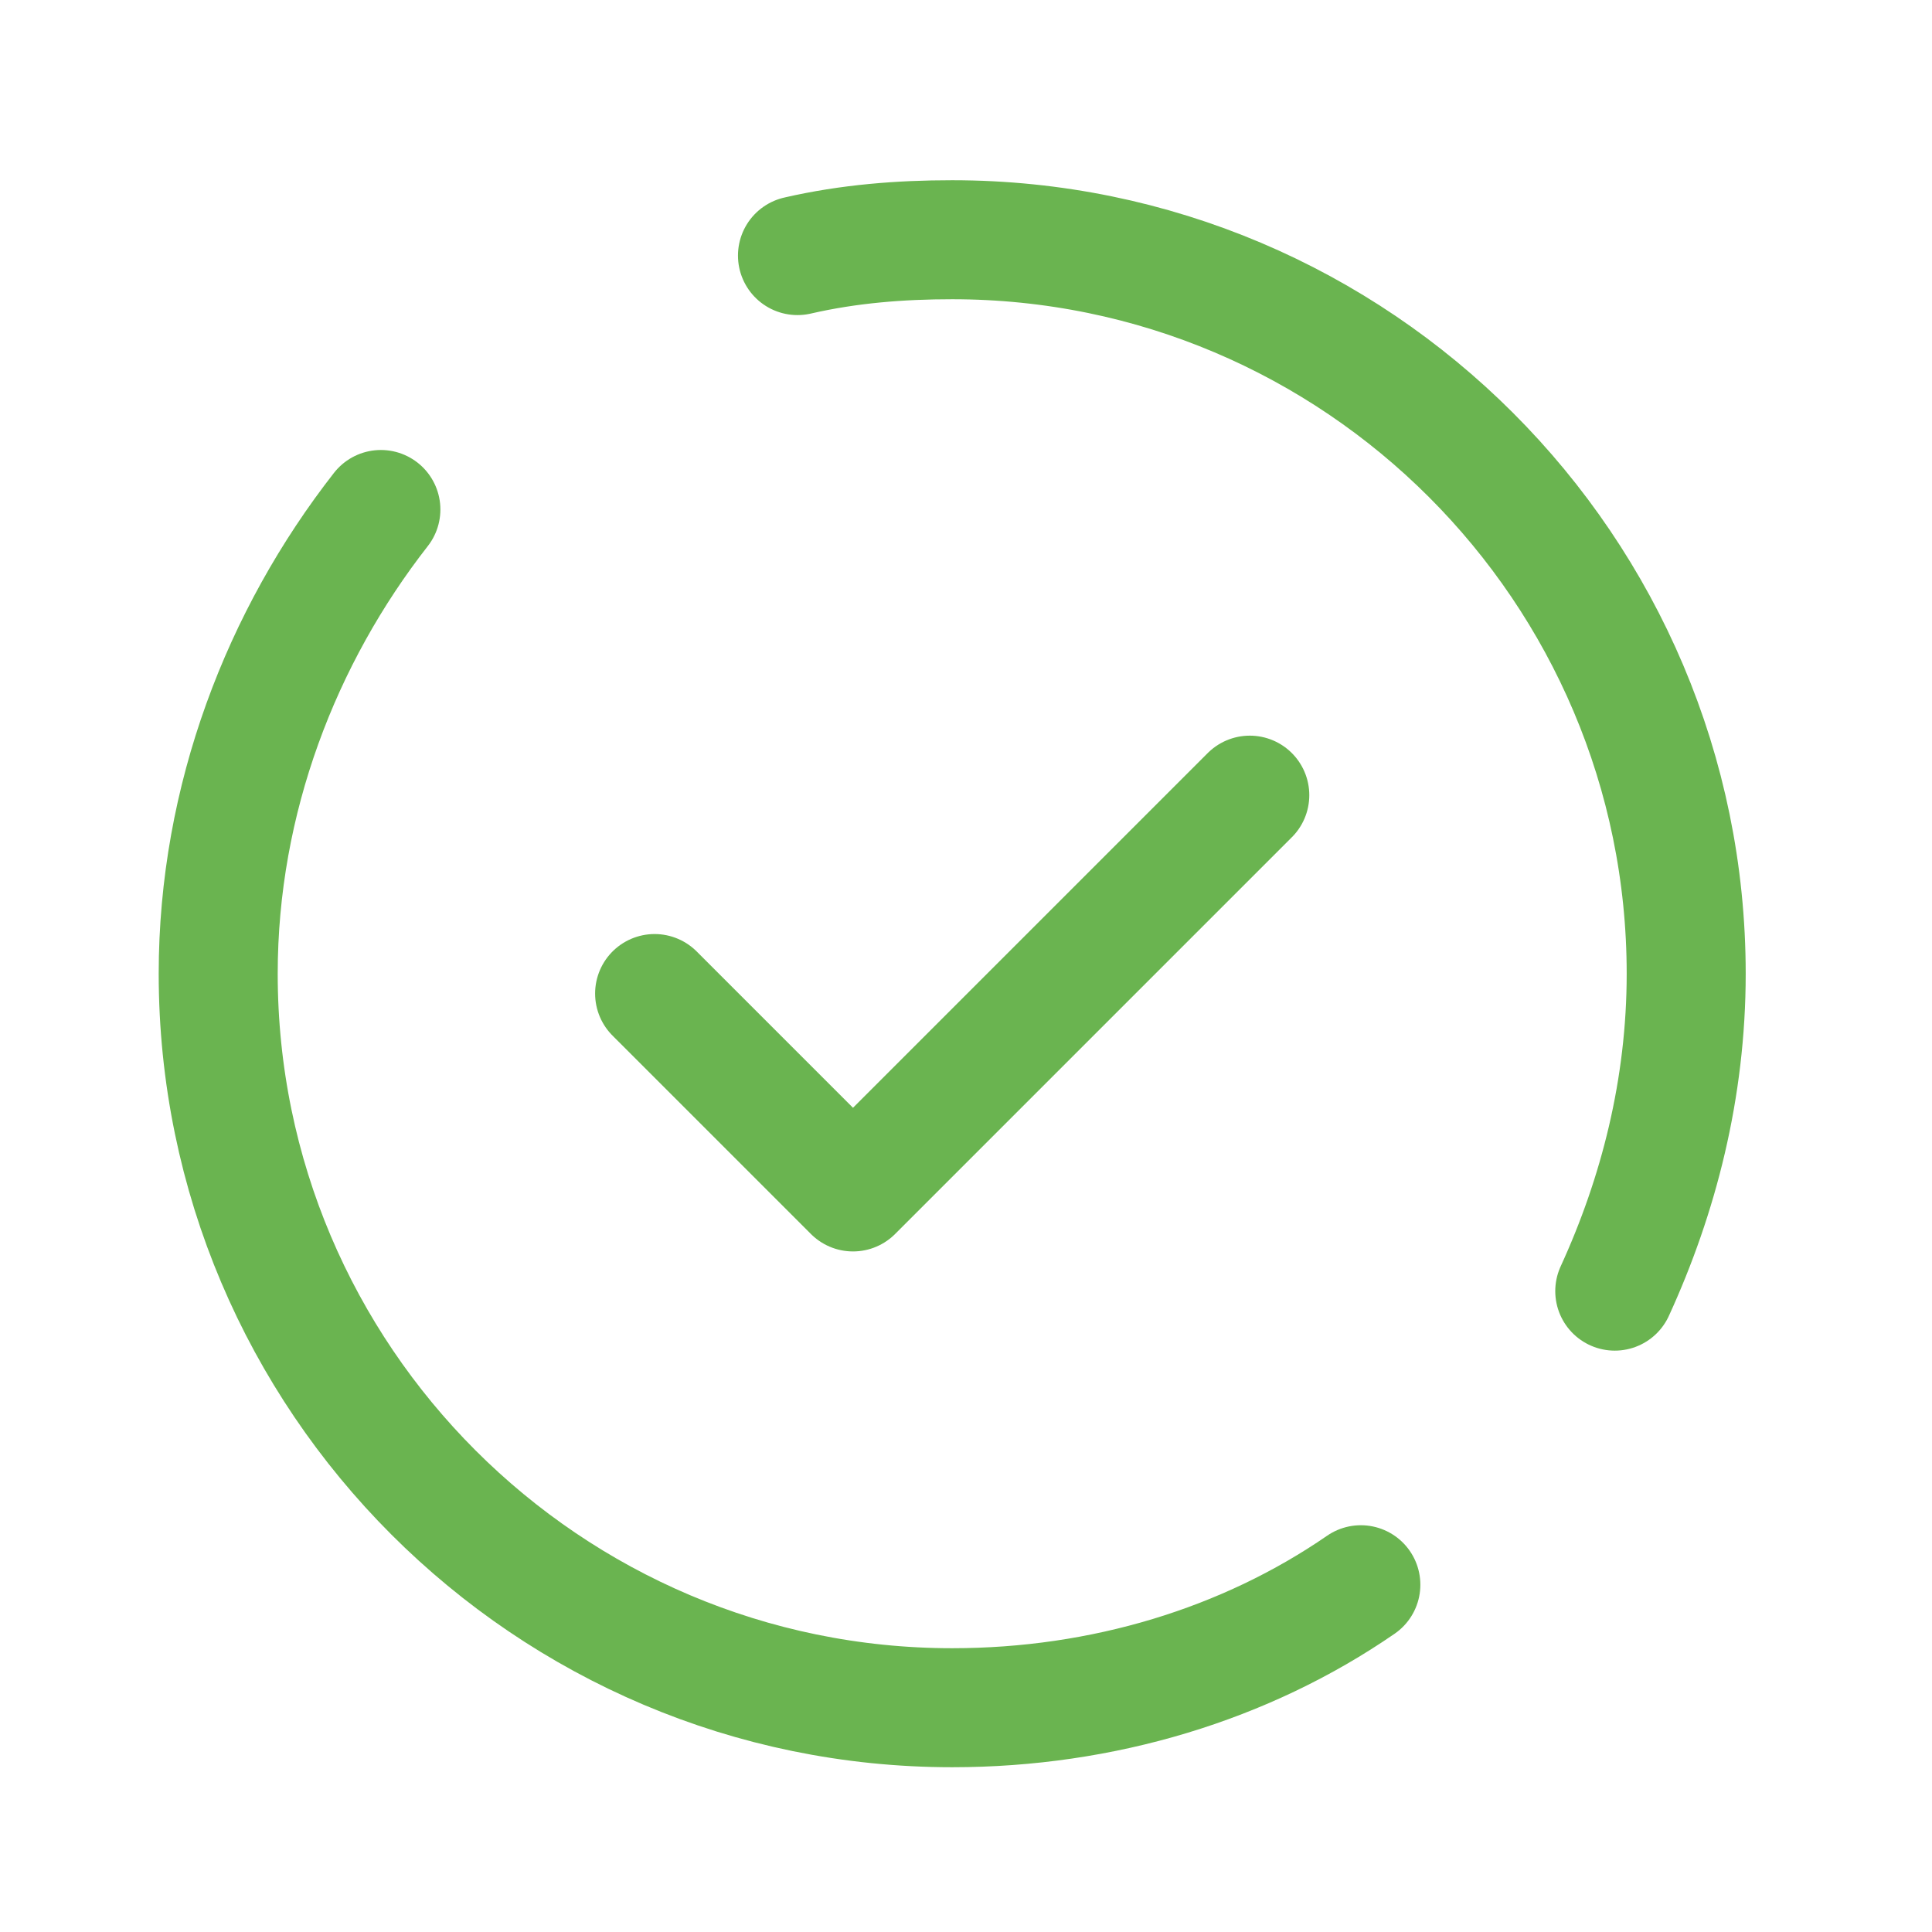
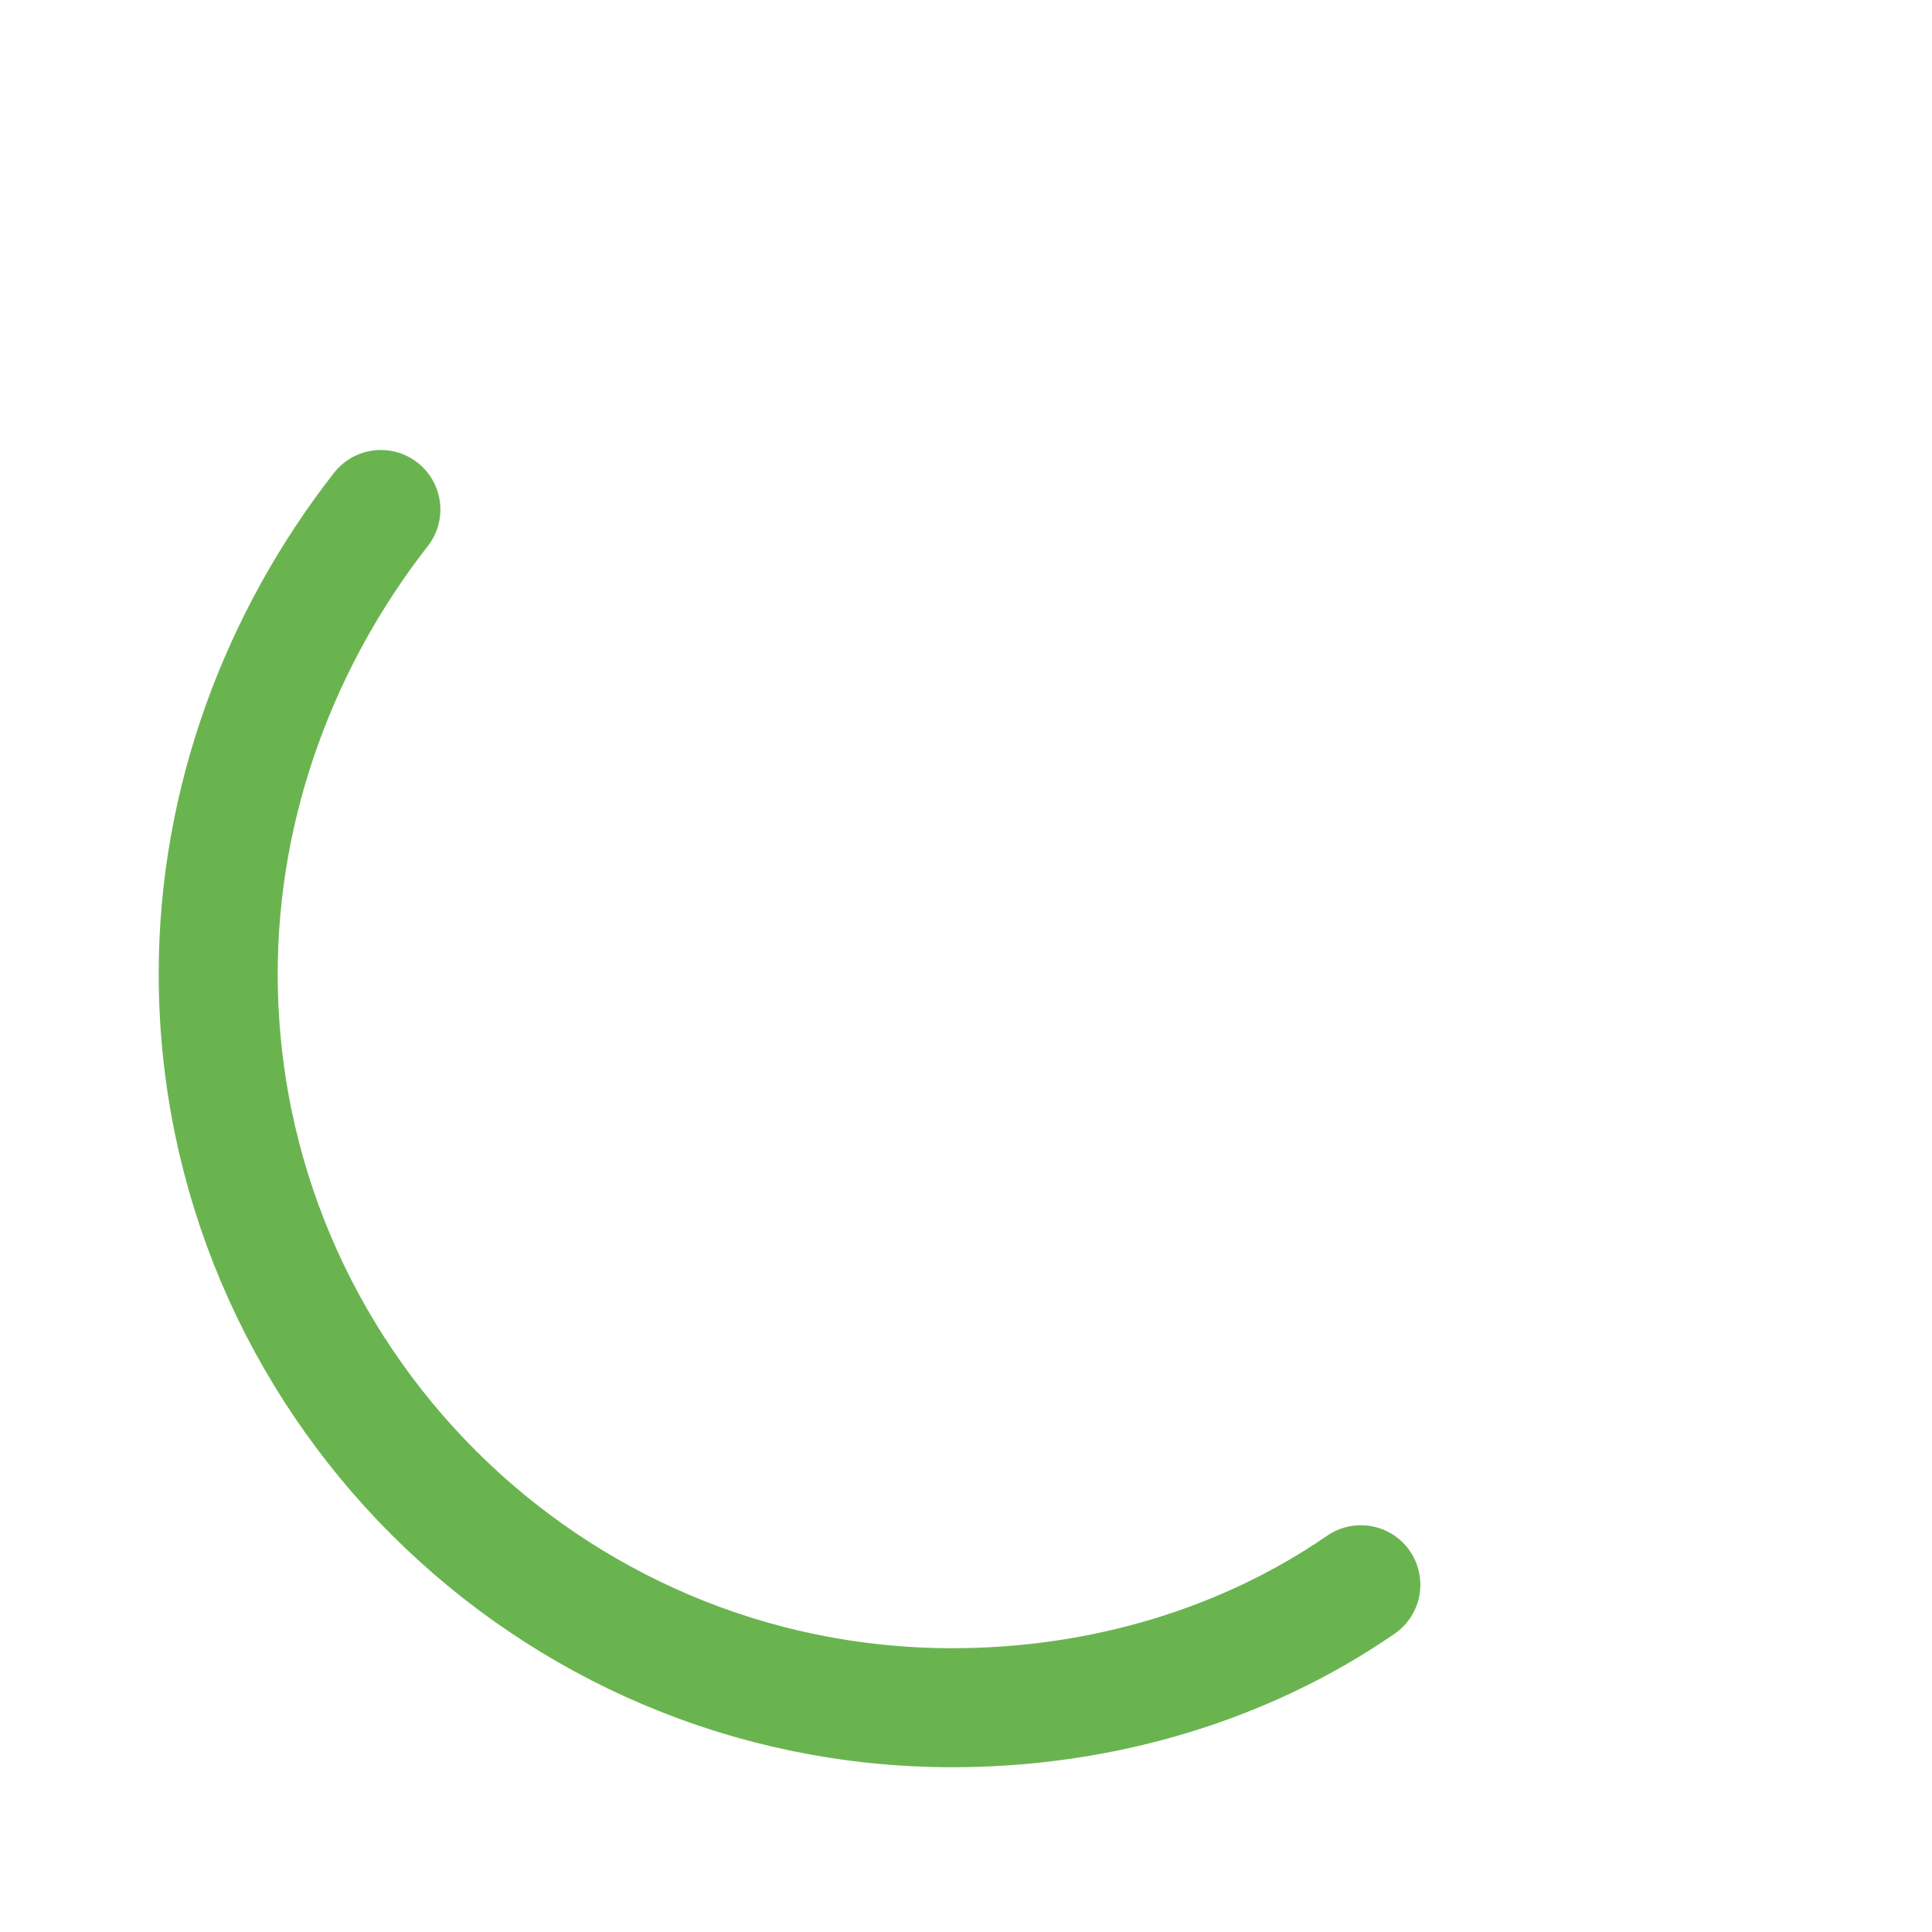
<svg xmlns="http://www.w3.org/2000/svg" width="35" height="35" viewBox="0 0 35 35" fill="none">
  <path d="M24.653 28.709C22.569 30.146 19.981 30.937 17.25 30.937C9.919 30.937 3.953 24.971 3.953 17.64C3.953 14.477 5.103 11.53 6.9 9.23" stroke="#6AB450" stroke-width="2.156" stroke-linecap="round" stroke-linejoin="round" />
-   <path d="M14.447 4.63C15.382 4.415 16.316 4.343 17.25 4.343C24.582 4.343 30.547 10.308 30.547 17.64C30.547 19.724 30.044 21.665 29.253 23.39" stroke="#6AB450" stroke-width="2.156" stroke-linecap="round" stroke-linejoin="round" />
-   <path d="M11.859 17.999L15.453 21.593L22.641 14.405" stroke="#6AB450" stroke-width="2.156" stroke-linecap="round" stroke-linejoin="round" />
</svg>